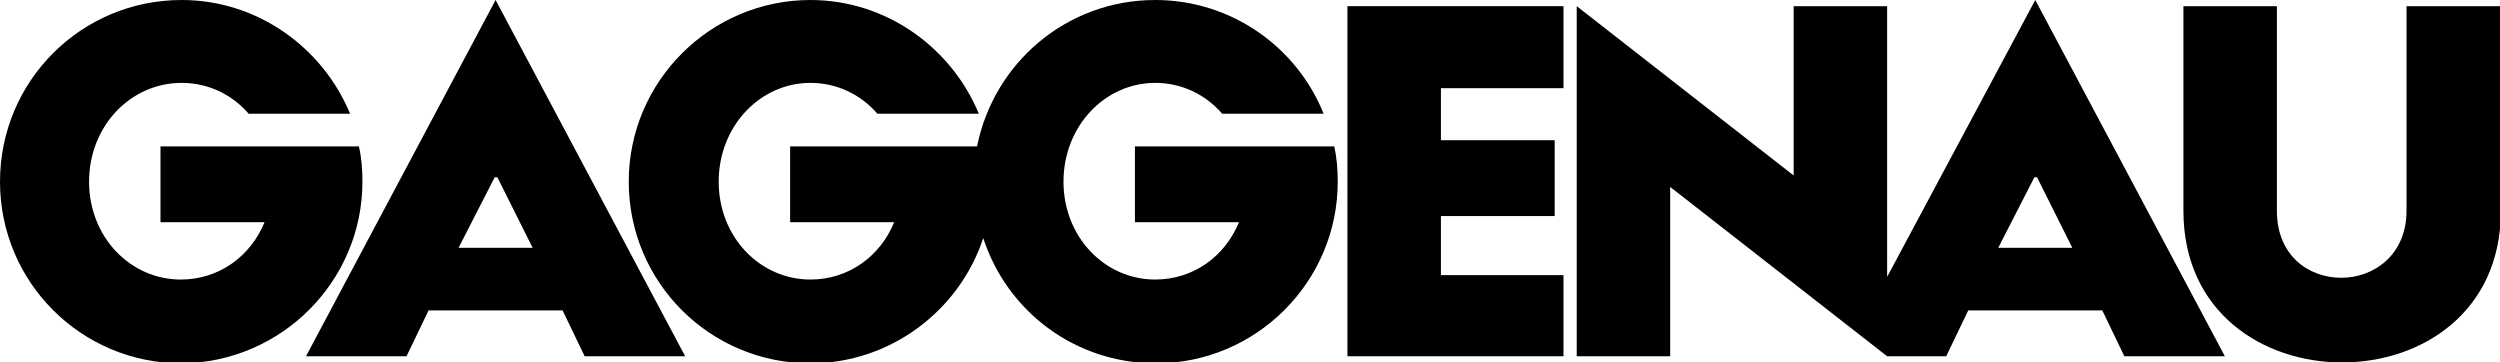
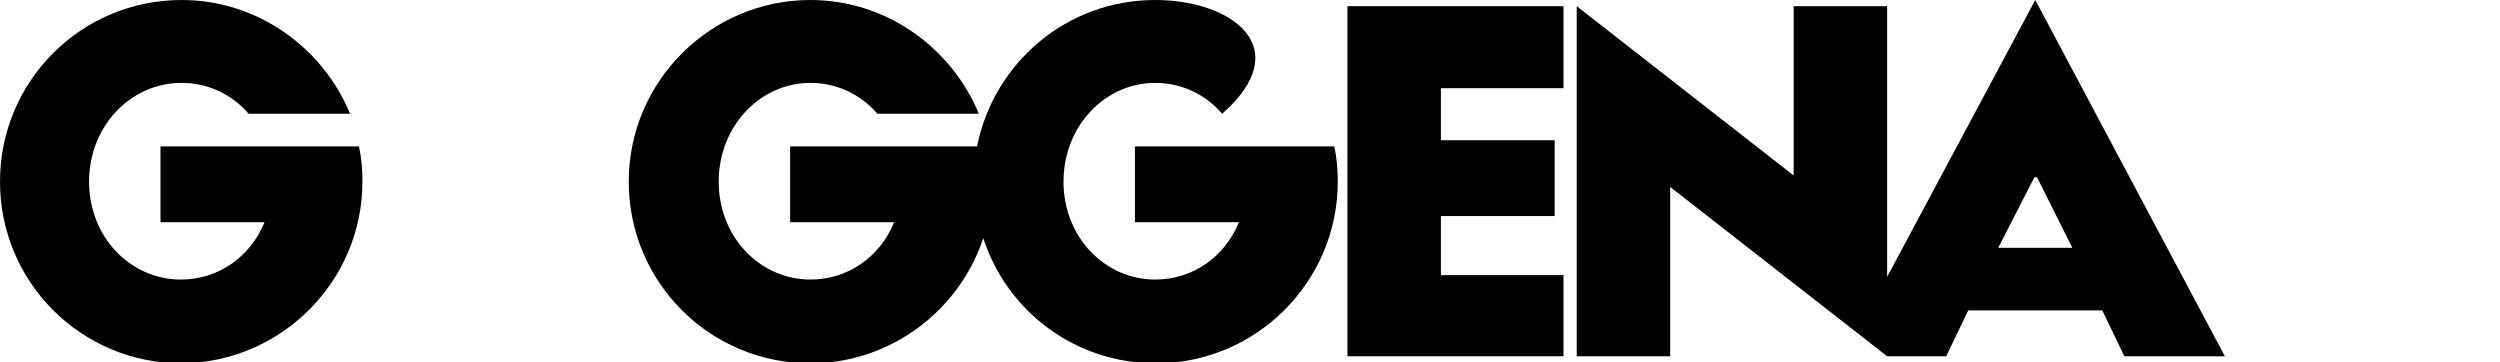
<svg xmlns="http://www.w3.org/2000/svg" version="1.1" id="Logo" x="0px" y="0px" viewBox="0 0 283.5 41.1" style="enable-background:new 0 0 283.5 41.1;" xml:space="preserve">
  <g id="GAGGENAU">
    <polygon id="E" points="152.8,40.4 177.3,40.4 177.3,31.2 163.4,31.2 163.4,24.5 176.3,24.5 176.3,15.9 163.4,15.9 163.4,10    177.3,10 177.3,0.7 152.8,0.7  " />
-     <path id="GG" d="M128.7,16.6v8.6h11.8c-1.6,3.9-5.2,6.5-9.5,6.5c-5.7,0-10.4-4.8-10.4-11.1S125.3,9.4,131,9.4c3,0,5.7,1.3,7.6,3.5   h11.5C147.1,5.4,139.7,0,131,0c-10,0-18.3,7.1-20.2,16.6H89.6v8.6h11.8c-1.6,3.9-5.2,6.5-9.5,6.5c-5.7,0-10.4-4.8-10.4-11.1   S86.2,9.4,91.9,9.4c3,0,5.7,1.3,7.6,3.5H111C107.9,5.4,100.5,0,91.9,0C80.6,0,71.3,9.2,71.3,20.6s9.2,20.6,20.6,20.6   c9.1,0,16.9-6,19.6-14.2c2.7,8.3,10.4,14.2,19.6,14.2c11.3,0,20.6-9.2,20.6-20.6c0-1.4-0.1-2.7-0.4-4H128.7z" />
+     <path id="GG" d="M128.7,16.6v8.6h11.8c-1.6,3.9-5.2,6.5-9.5,6.5c-5.7,0-10.4-4.8-10.4-11.1S125.3,9.4,131,9.4c3,0,5.7,1.3,7.6,3.5   C147.1,5.4,139.7,0,131,0c-10,0-18.3,7.1-20.2,16.6H89.6v8.6h11.8c-1.6,3.9-5.2,6.5-9.5,6.5c-5.7,0-10.4-4.8-10.4-11.1   S86.2,9.4,91.9,9.4c3,0,5.7,1.3,7.6,3.5H111C107.9,5.4,100.5,0,91.9,0C80.6,0,71.3,9.2,71.3,20.6s9.2,20.6,20.6,20.6   c9.1,0,16.9-6,19.6-14.2c2.7,8.3,10.4,14.2,19.6,14.2c11.3,0,20.6-9.2,20.6-20.6c0-1.4-0.1-2.7-0.4-4H128.7z" />
    <path id="G" d="M41.1,20.6c0-1.4-0.1-2.7-0.4-4H18.2v8.6H30c-1.6,3.9-5.2,6.5-9.5,6.5c-5.7,0-10.4-4.8-10.4-11.1S14.8,9.4,20.6,9.4   c3,0,5.7,1.3,7.6,3.5h11.5C36.6,5.4,29.2,0,20.6,0C9.2,0,0,9.2,0,20.6s9.2,20.6,20.6,20.6C31.9,41.1,41.1,31.9,41.1,20.6z" />
-     <path id="U" d="M272.9,0.7l0,23.2c0,5-3.7,7.6-7.4,7.6c-3.7,0-7.3-2.5-7.3-7.6l0-23.2h-10.6v23.2c0,11.5,9,17.2,18,17.2   c9,0,18-5.7,18-17.2V0.7H272.9z" />
-     <path id="A" d="M34.7,40.4h11.4l2.5-5.2h15.2l2.5,5.2h11.4L56.2,0L34.7,40.4z M60.4,28.1H52l4.1-8h0.3L60.4,28.1z" />
    <path id="NA" d="M214,31.4v-0.2V0.7h-10.6v19.2L178.8,0.7v39.7h10.6V21.2L214,40.4h6.7l2.5-5.2h15.2l2.5,5.2h11.4L230.8,0L214,31.4   z M235,28.1h-8.4l4.1-8h0.3L235,28.1z" />
  </g>
</svg>